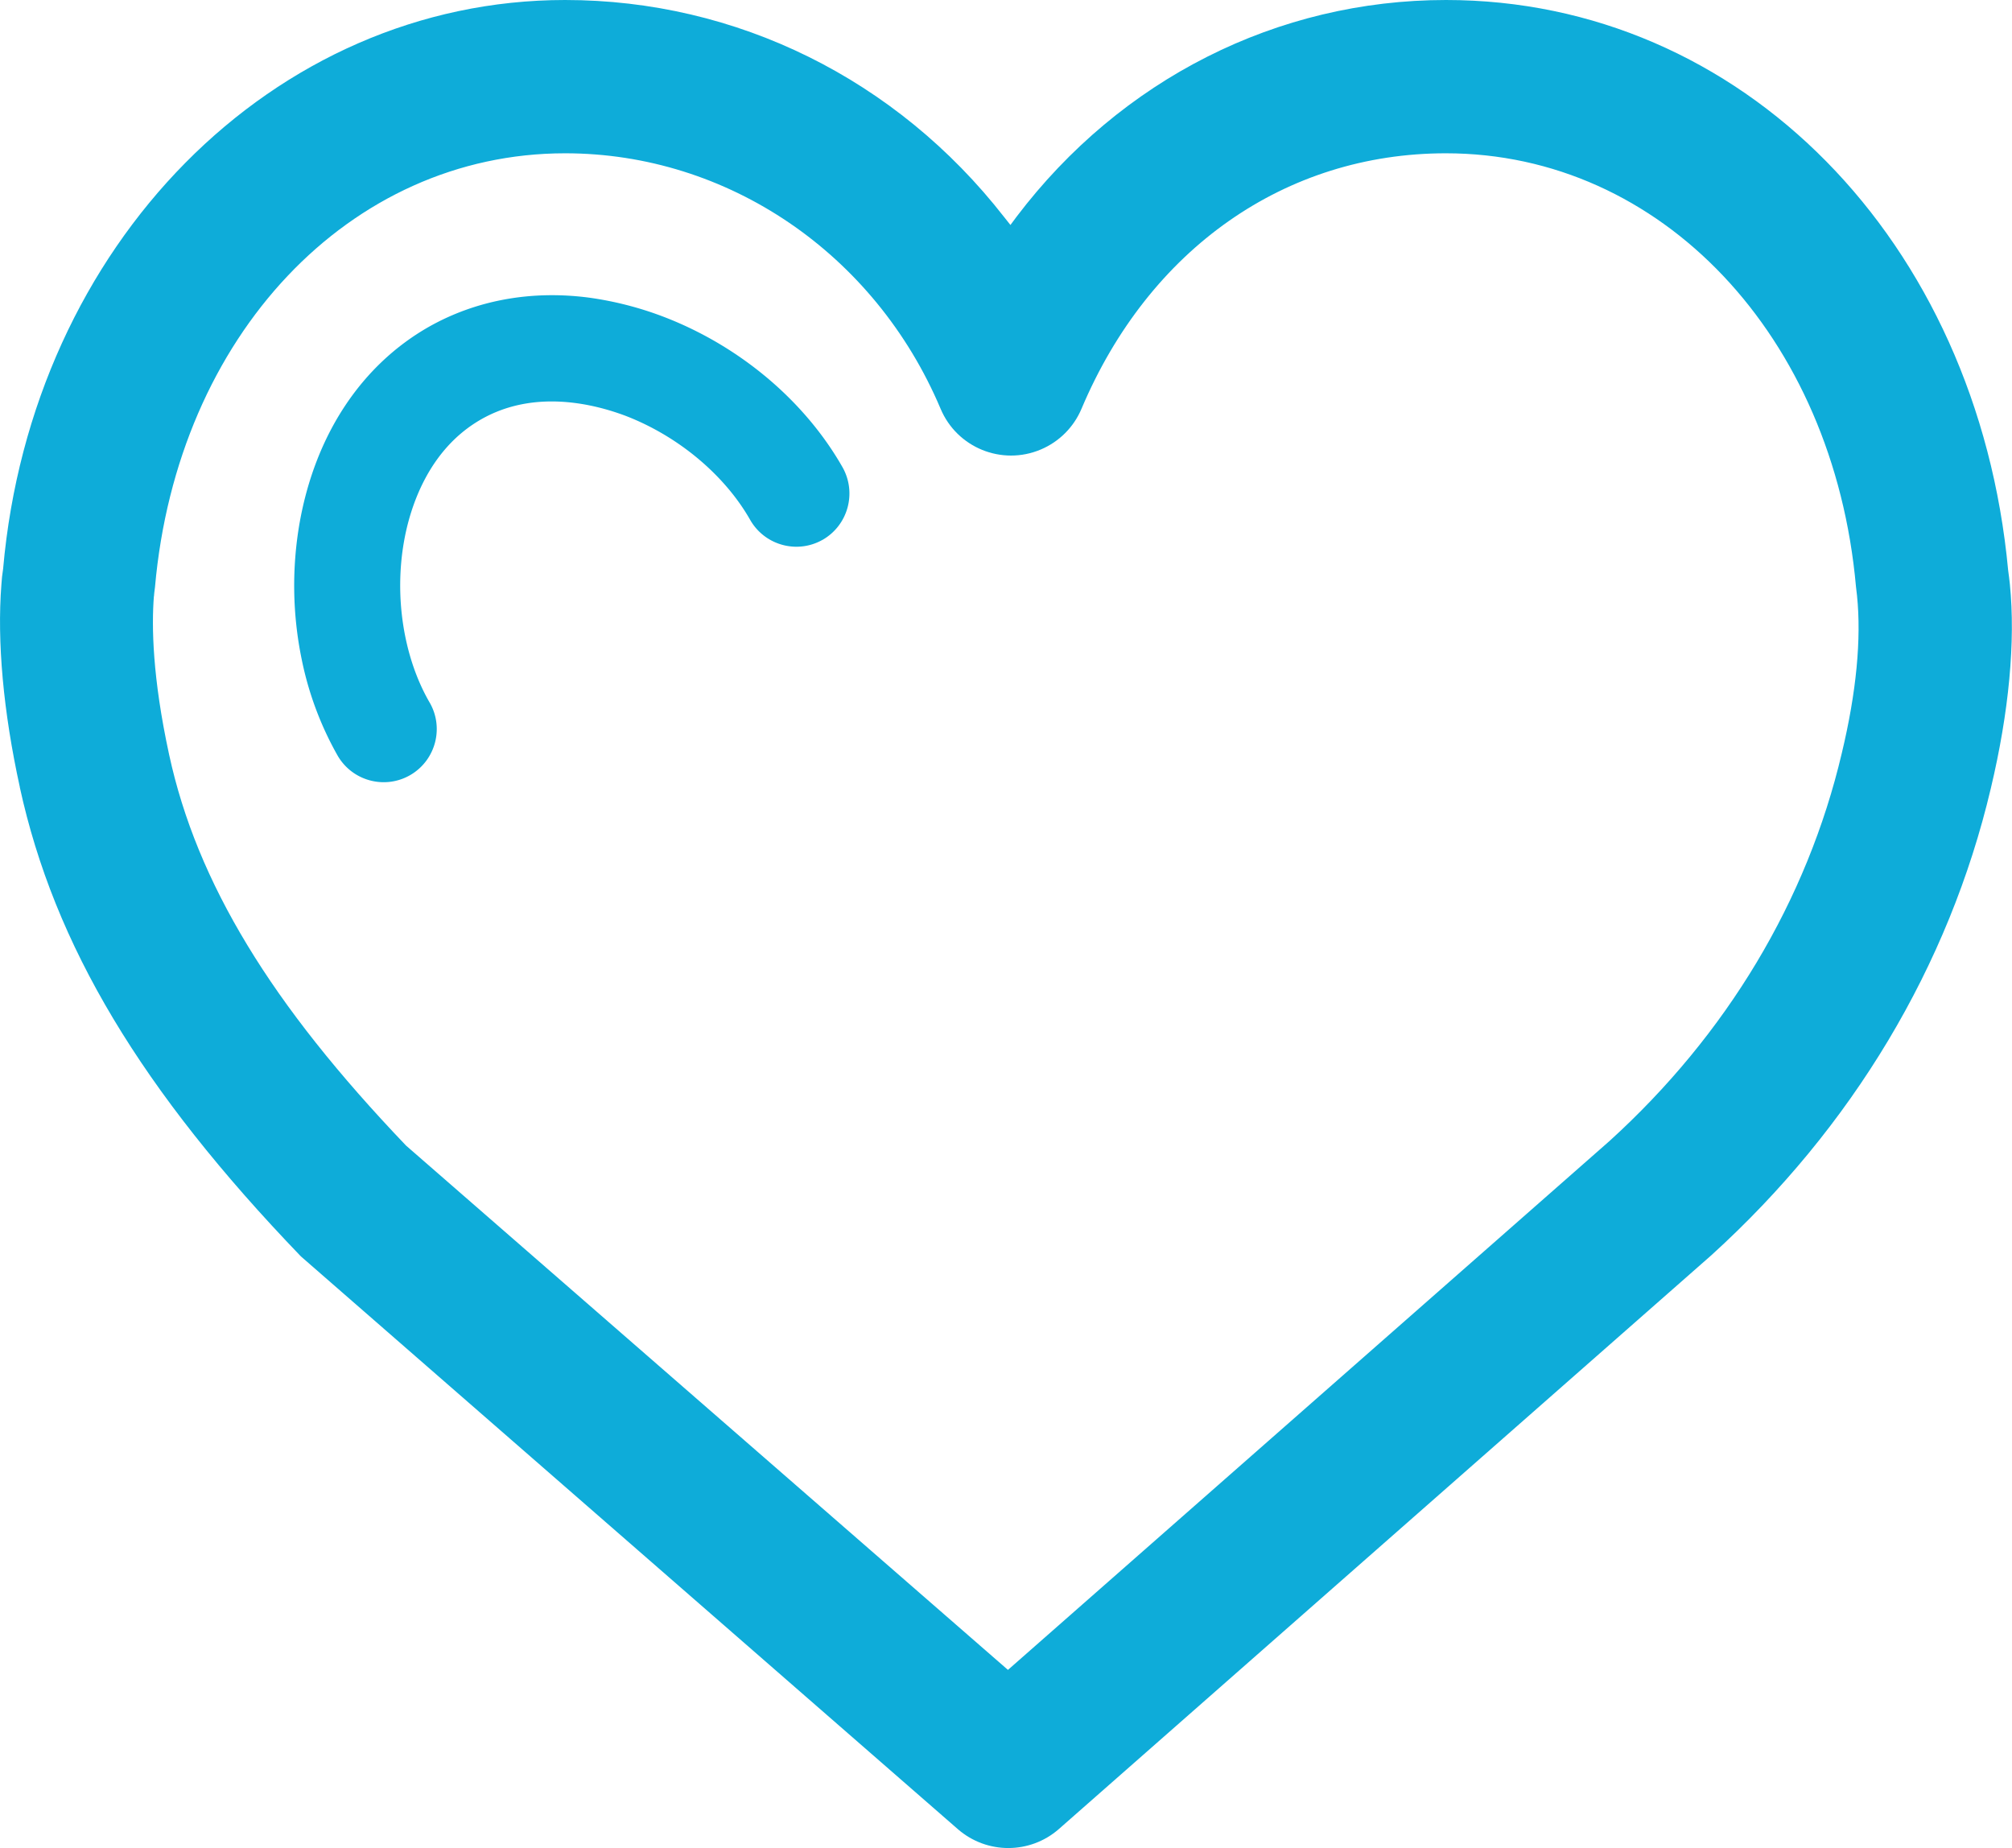
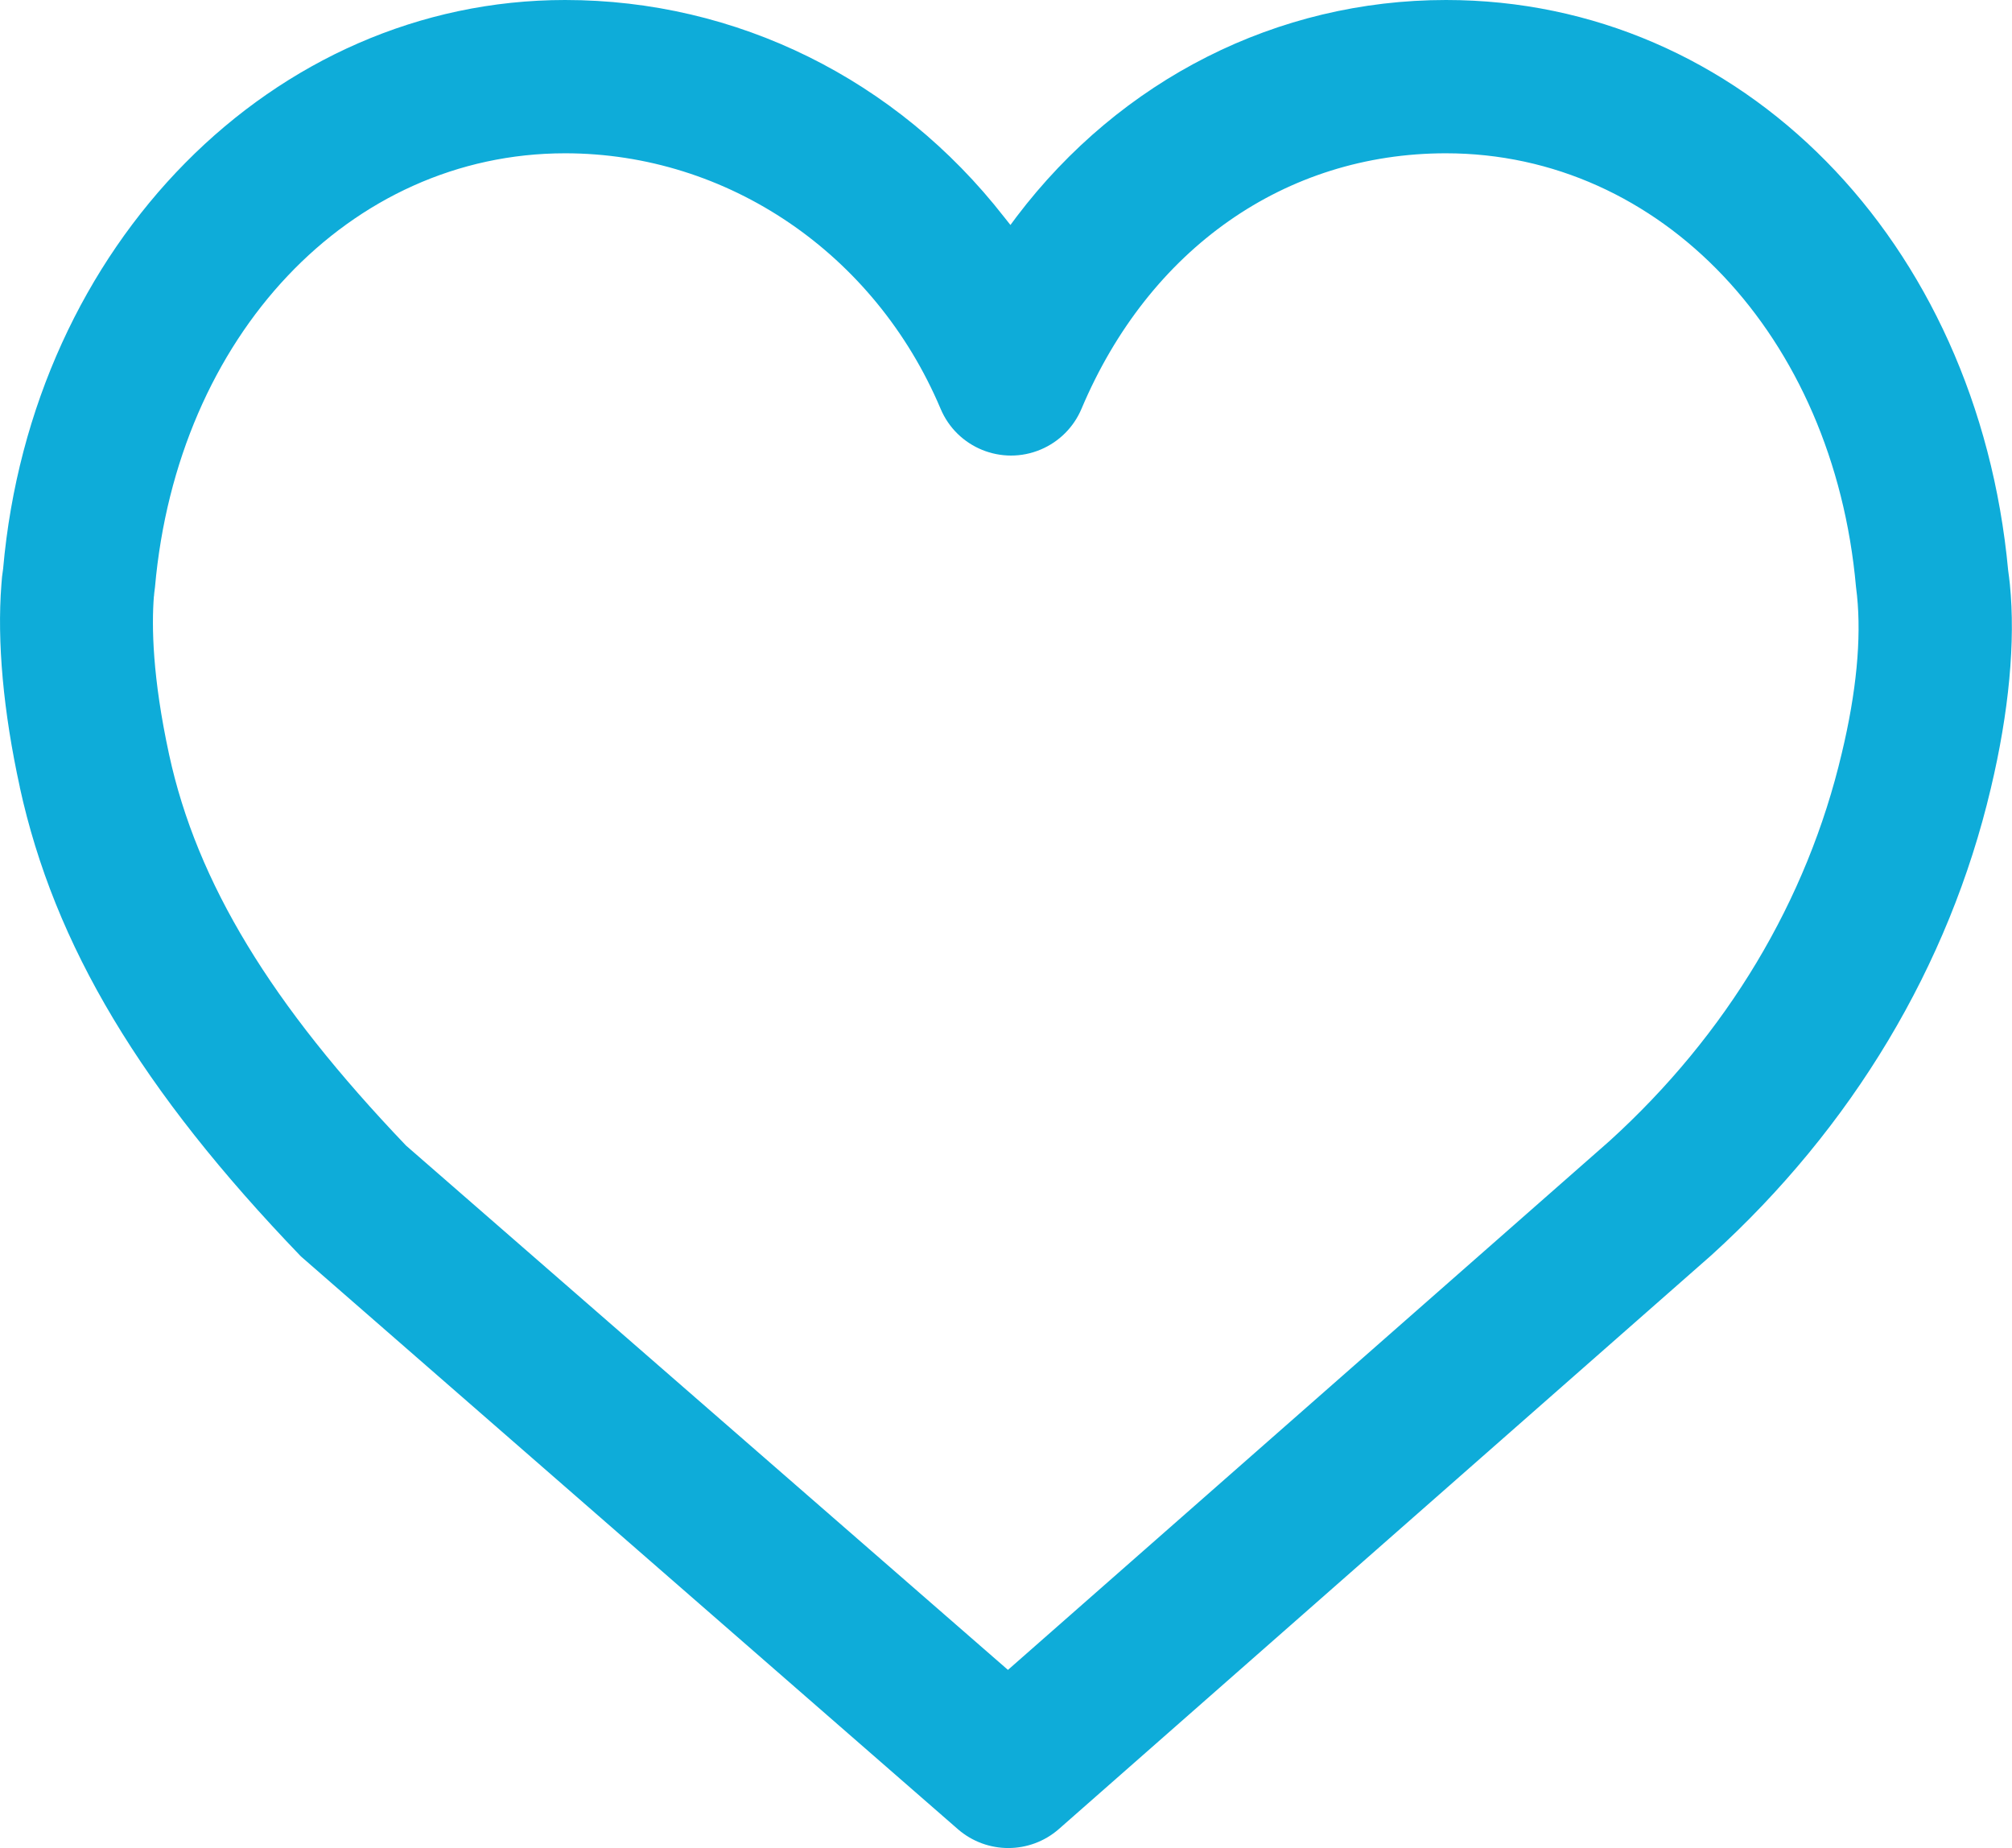
<svg xmlns="http://www.w3.org/2000/svg" data-bbox="0.003 0 330.636 303.684" viewBox="0 0 330.66 303.68" data-type="color">
  <g>
-     <path d="M135.16 88.72c-4.19 2.36-9.5.88-11.88-3.3-4.21-7.4-11.86-13.78-20.5-17.1-5.08-1.9-14.89-4.43-23.69.58-8.79 5.01-11.73 14.65-12.68 20-1.63 9.12-.1 19 4.09 26.36 2.51 4.11 1.21 9.48-2.9 12-4.11 2.51-9.48 1.21-12-2.9-.09-.15-.18-.31-.27-.47a53.7 53.7 0 0 1-5.74-15.5 60.1 60.1 0 0 1-.34-22.53c2.58-14.43 10.13-25.84 21.24-32.16 7.85-4.43 16.94-6.03 26.39-4.78 4.14.58 8.2 1.62 12.11 3.11 12.52 4.78 23.26 13.82 29.49 24.78 2.35 4.21.88 9.52-3.31 11.91Z" fill="#0eacd9" data-color="1" />
    <path d="M3.25 129.35c5.67 25.98 19.93 49.8 46.2 77.11l108 94.15c4.76 4.11 11.82 4.1 16.56-.04l107.23-94.29c23.16-21.01 39.06-47.55 45.94-76.73 2.99-12.55 4.07-24.17 3.13-33.56-.11-.87-.17-1.6-.28-2.26C324.97 39.44 286.12 0 237.64 0c-27.72 0-53.43 13.01-70.57 35.61l-1.01 1.36-1.05-1.32C147.35 13.01 121.05 0 92.88 0 44.92 0 5.2 40.17.51 93.49c-.14.85-.23 1.71-.28 2.57-.73 9.36.31 20.87 3.03 33.29ZM25.3 98.01c.03-.49.07-.7.17-1.52 3.65-41.32 32-71.3 67.4-71.3 26.71 0 50.92 16.45 61.71 41.98 2.69 6.4 10.06 9.4 16.46 6.7 3.02-1.27 5.43-3.68 6.7-6.7 11.1-26.29 33.49-41.98 59.88-41.98 35.37 0 63.72 29.98 67.4 71.23l.17 1.46c.73 7.13-.1 15.86-2.5 25.88-5.7 24.24-18.92 46.26-38.19 63.75l-98.85 86.9-98.91-86.15c-11.13-11.65-19.72-22.43-26.08-32.93-6.37-10.5-10.58-20.77-12.87-31.34-2.75-12.7-2.88-21.11-2.5-25.98Z" fill="#0eacd9" data-color="1" />
  </g>
</svg>